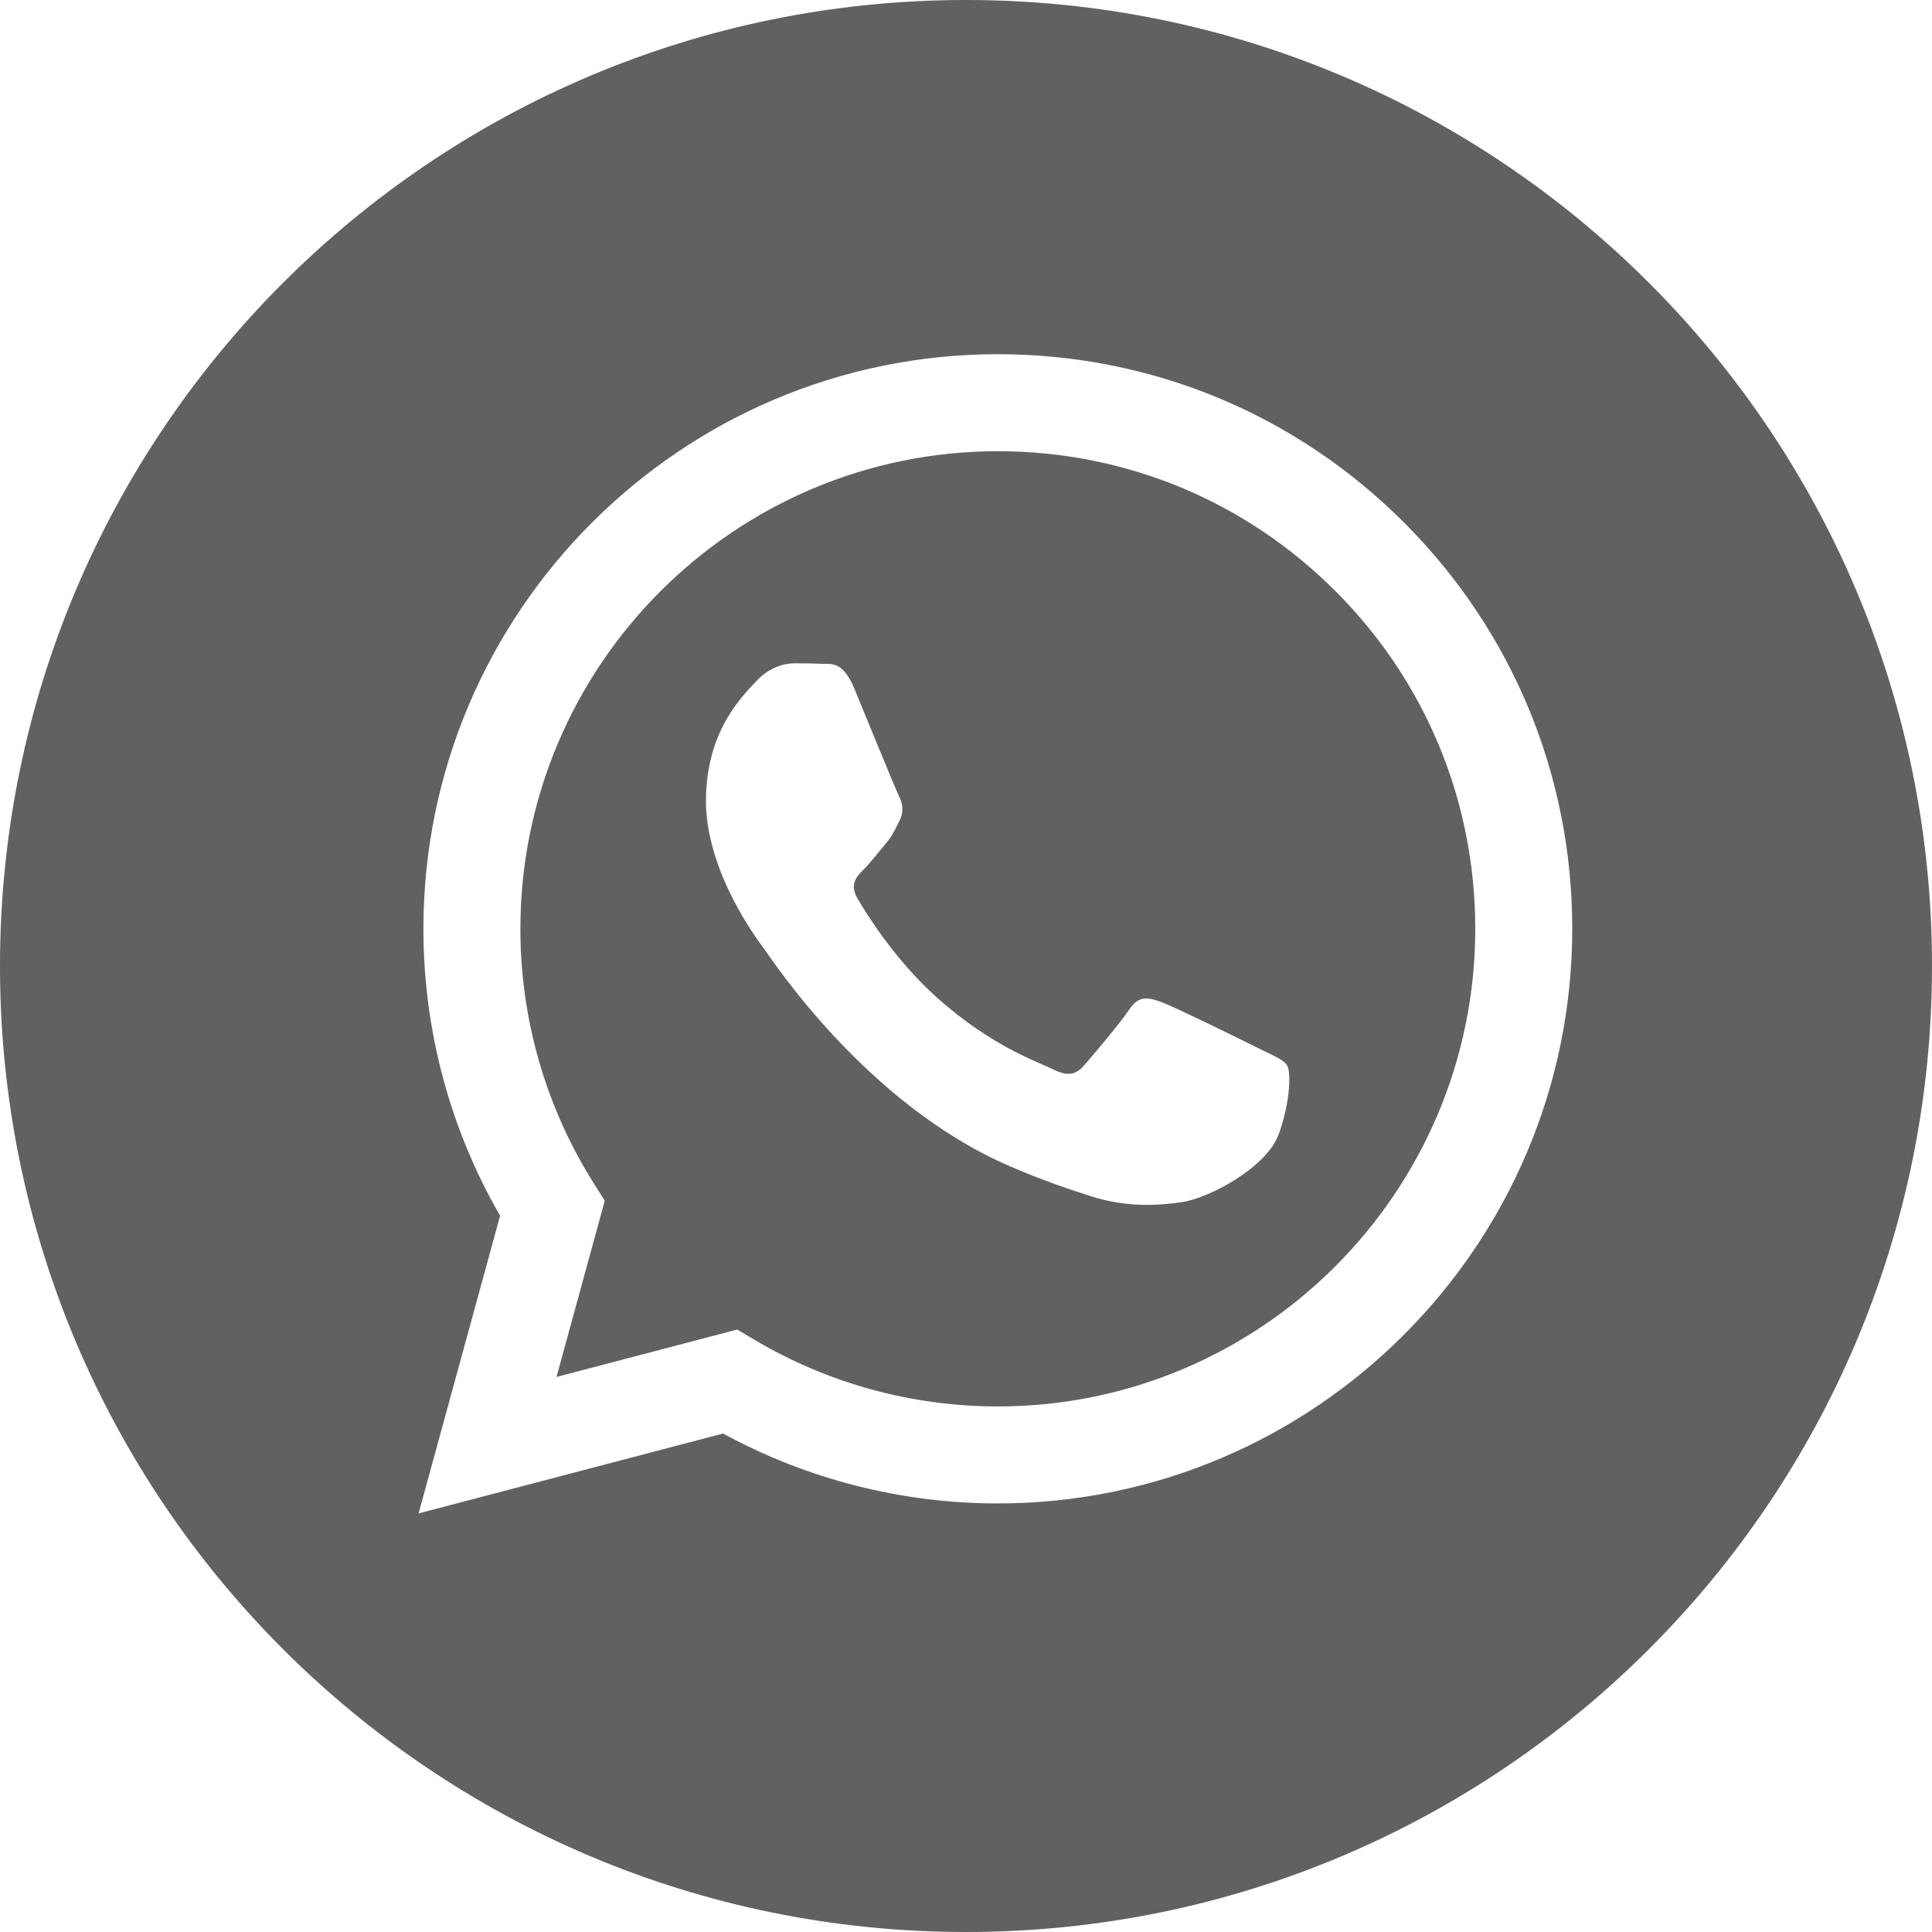
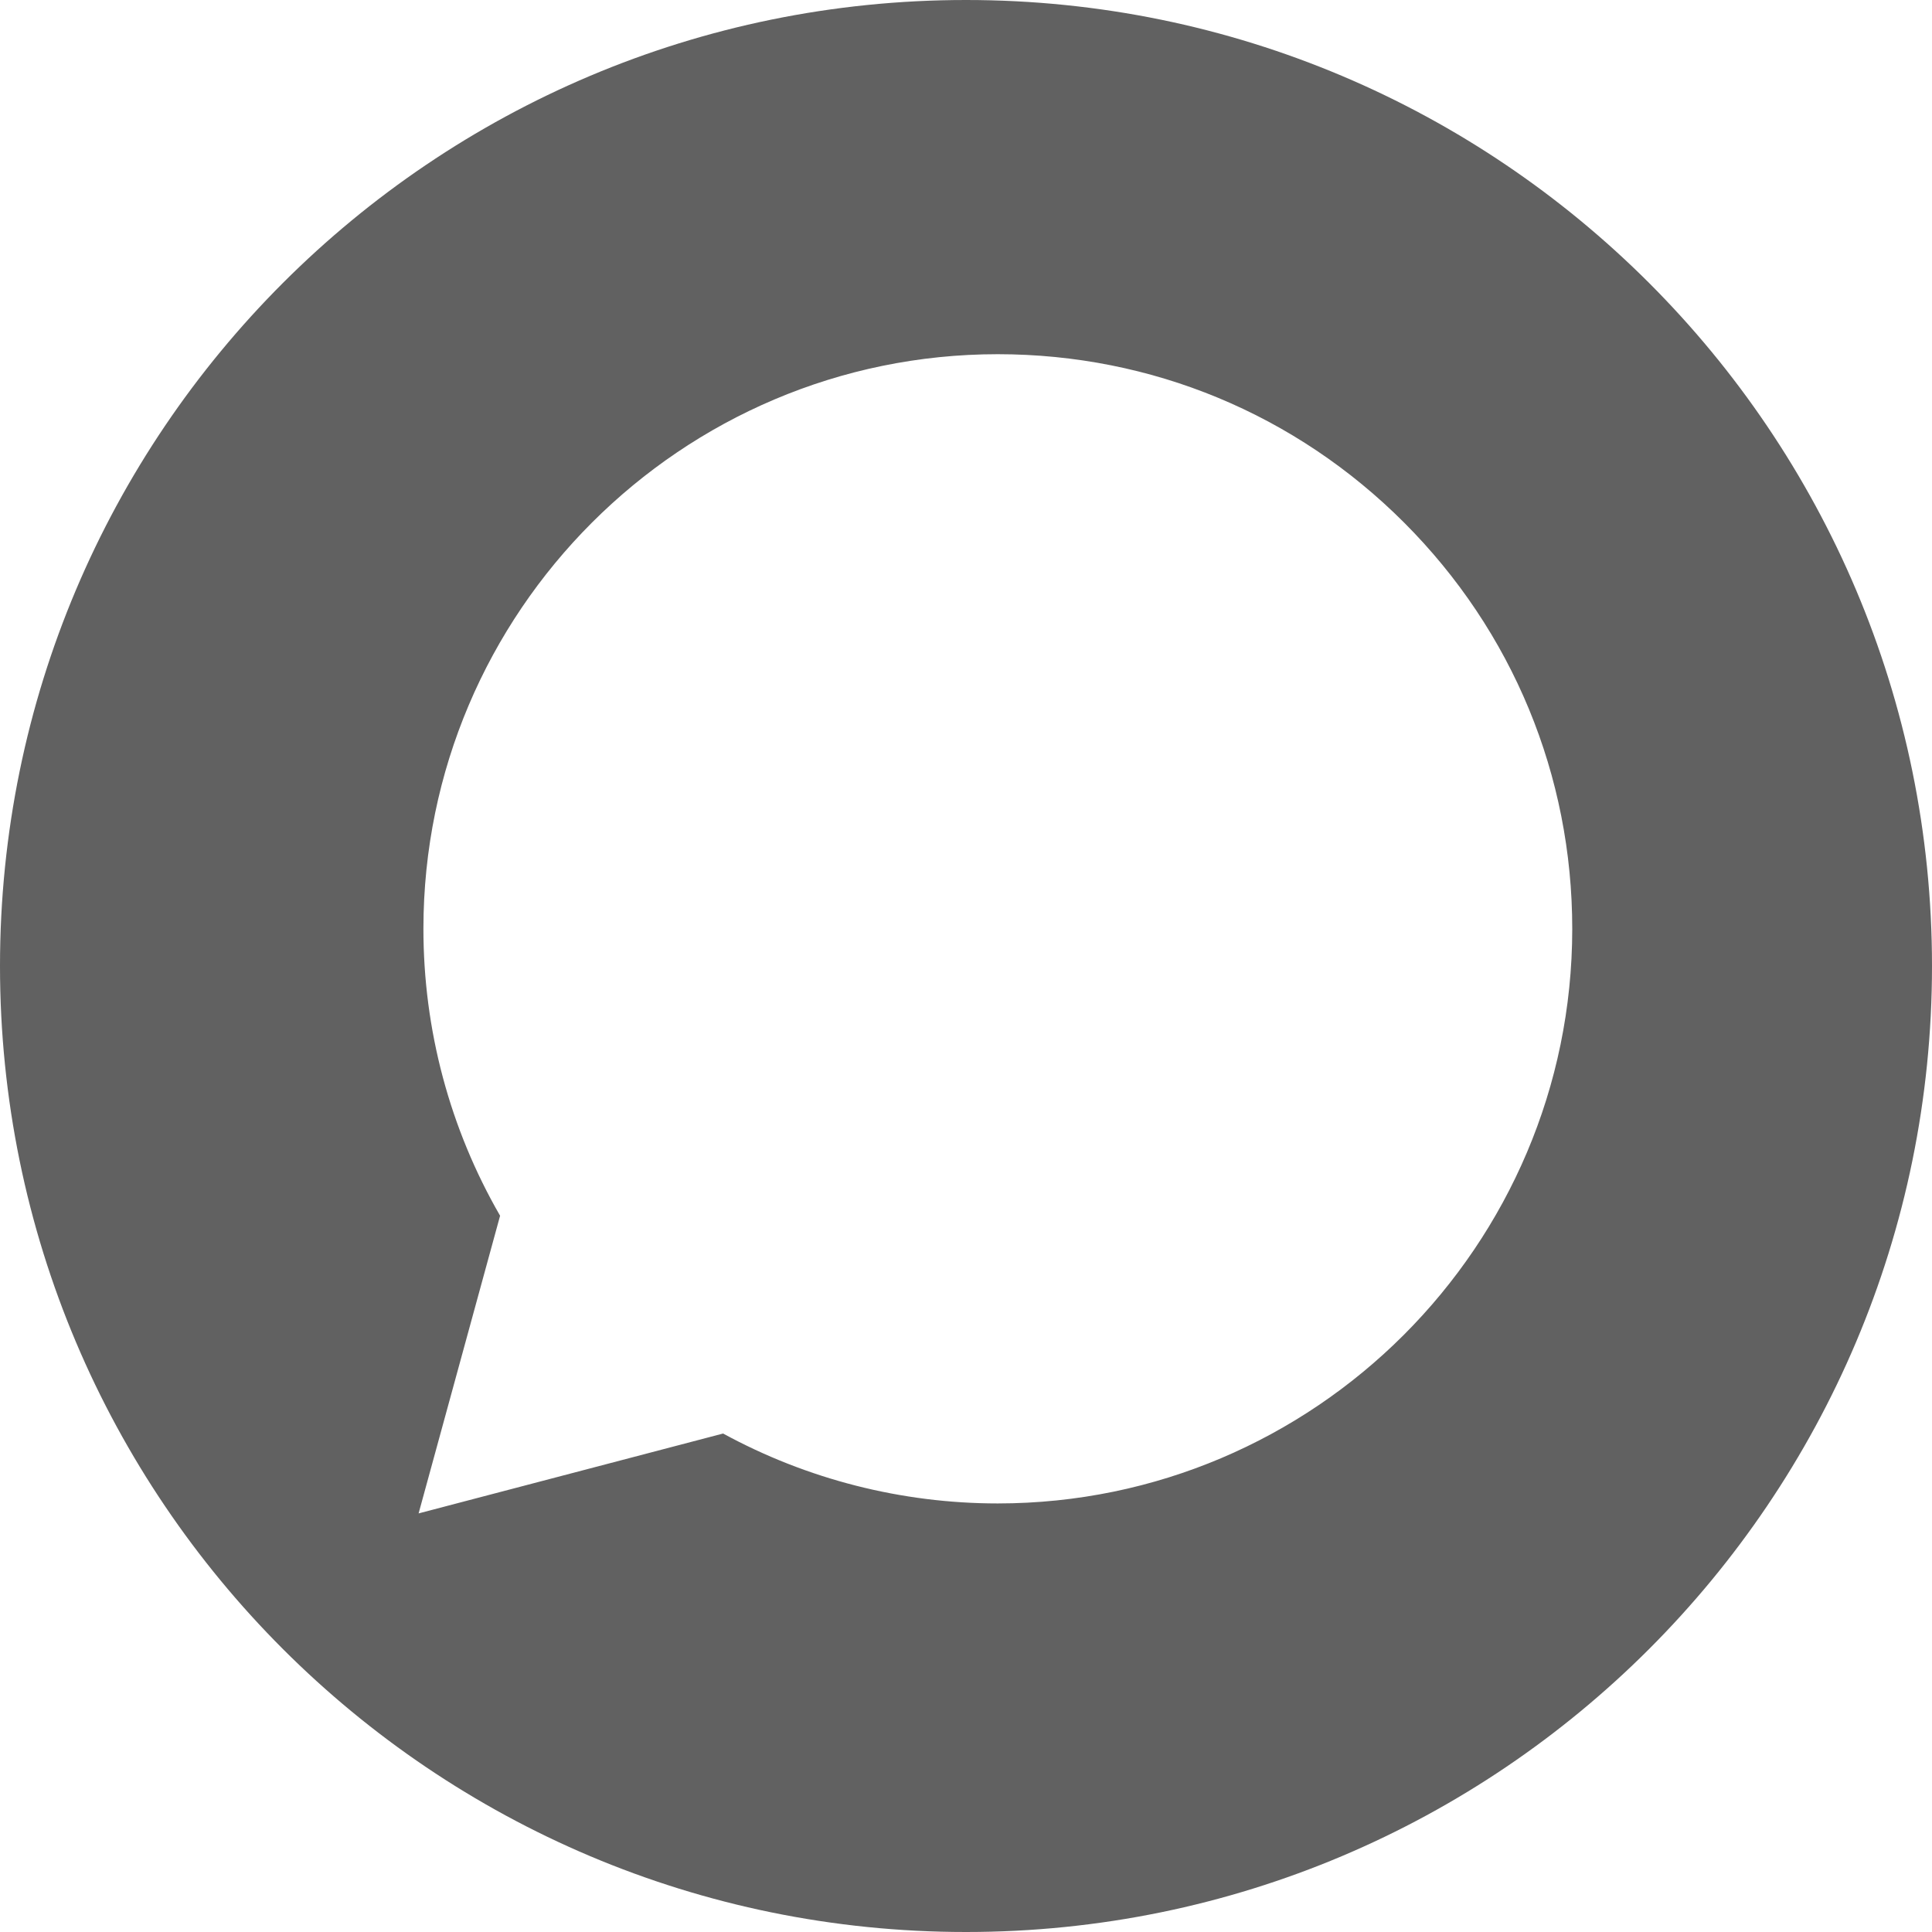
<svg xmlns="http://www.w3.org/2000/svg" width="496" height="496" viewBox="0 0 496 496" fill="none">
  <g clip-path="url(#clip0_2777_66)">
    <path fill-rule="evenodd" clip-rule="evenodd" d="M248 496C111.034 496 0 384.966 0 248C0 111.034 111.034 0 248 0C384.966 0 496 111.034 496 248C496 384.966 384.966 496 248 496ZM256.175 385.976C337.481 385.943 403.61 319.799 403.642 238.509C403.658 199.106 388.333 162.056 360.491 134.182C332.649 106.308 295.622 90.95 256.173 90.933C174.89 90.933 108.736 157.084 108.703 238.392C108.692 264.383 115.482 289.752 128.388 312.116L107.467 388.533L185.641 368.027C207.181 379.775 231.433 385.968 256.114 385.976H256.175Z" fill="#616161" />
-     <path fill-rule="evenodd" clip-rule="evenodd" d="M189.264 341.33L142.874 353.499L155.256 308.268L152.342 303.631C140.072 284.116 133.592 261.561 133.602 238.401C133.628 170.821 188.613 115.841 256.223 115.841C288.961 115.852 319.736 128.618 342.877 151.786C366.019 174.955 378.756 205.749 378.743 238.501C378.715 306.086 323.732 361.072 256.175 361.072H256.125C234.13 361.062 212.559 355.154 193.74 343.986L189.264 341.33ZM330.468 273.576C329.547 272.039 327.091 271.118 323.406 269.272C319.721 267.428 301.606 258.515 298.228 257.285C294.851 256.055 292.393 255.441 289.938 259.128C287.481 262.817 280.42 271.118 278.27 273.576C276.121 276.035 273.971 276.343 270.288 274.499C266.603 272.654 254.73 268.764 240.656 256.21C229.702 246.439 222.306 234.373 220.157 230.684C218.007 226.995 219.928 225.001 221.773 223.164C223.43 221.513 225.458 218.859 227.3 216.709C229.143 214.557 229.756 213.02 230.984 210.562C232.213 208.102 231.599 205.951 230.677 204.106C229.756 202.262 222.387 184.125 219.317 176.747C216.325 169.562 213.288 170.535 211.026 170.421C208.879 170.314 206.421 170.291 203.964 170.291C201.508 170.291 197.515 171.213 194.138 174.902C190.76 178.591 181.241 187.506 181.241 205.642C181.241 223.779 194.445 241.3 196.288 243.759C198.13 246.219 222.27 283.436 259.233 299.397C268.025 303.193 274.887 305.461 280.24 307.158C289.067 309.964 297.1 309.568 303.447 308.618C310.528 307.561 325.248 299.706 328.32 291.099C331.389 282.491 331.389 275.113 330.468 273.576Z" fill="#616161" />
  </g>
  <defs>
    <clipPath id="clip0_2777_66">
      <rect width="496" height="496" fill="white" />
    </clipPath>
  </defs>
</svg>